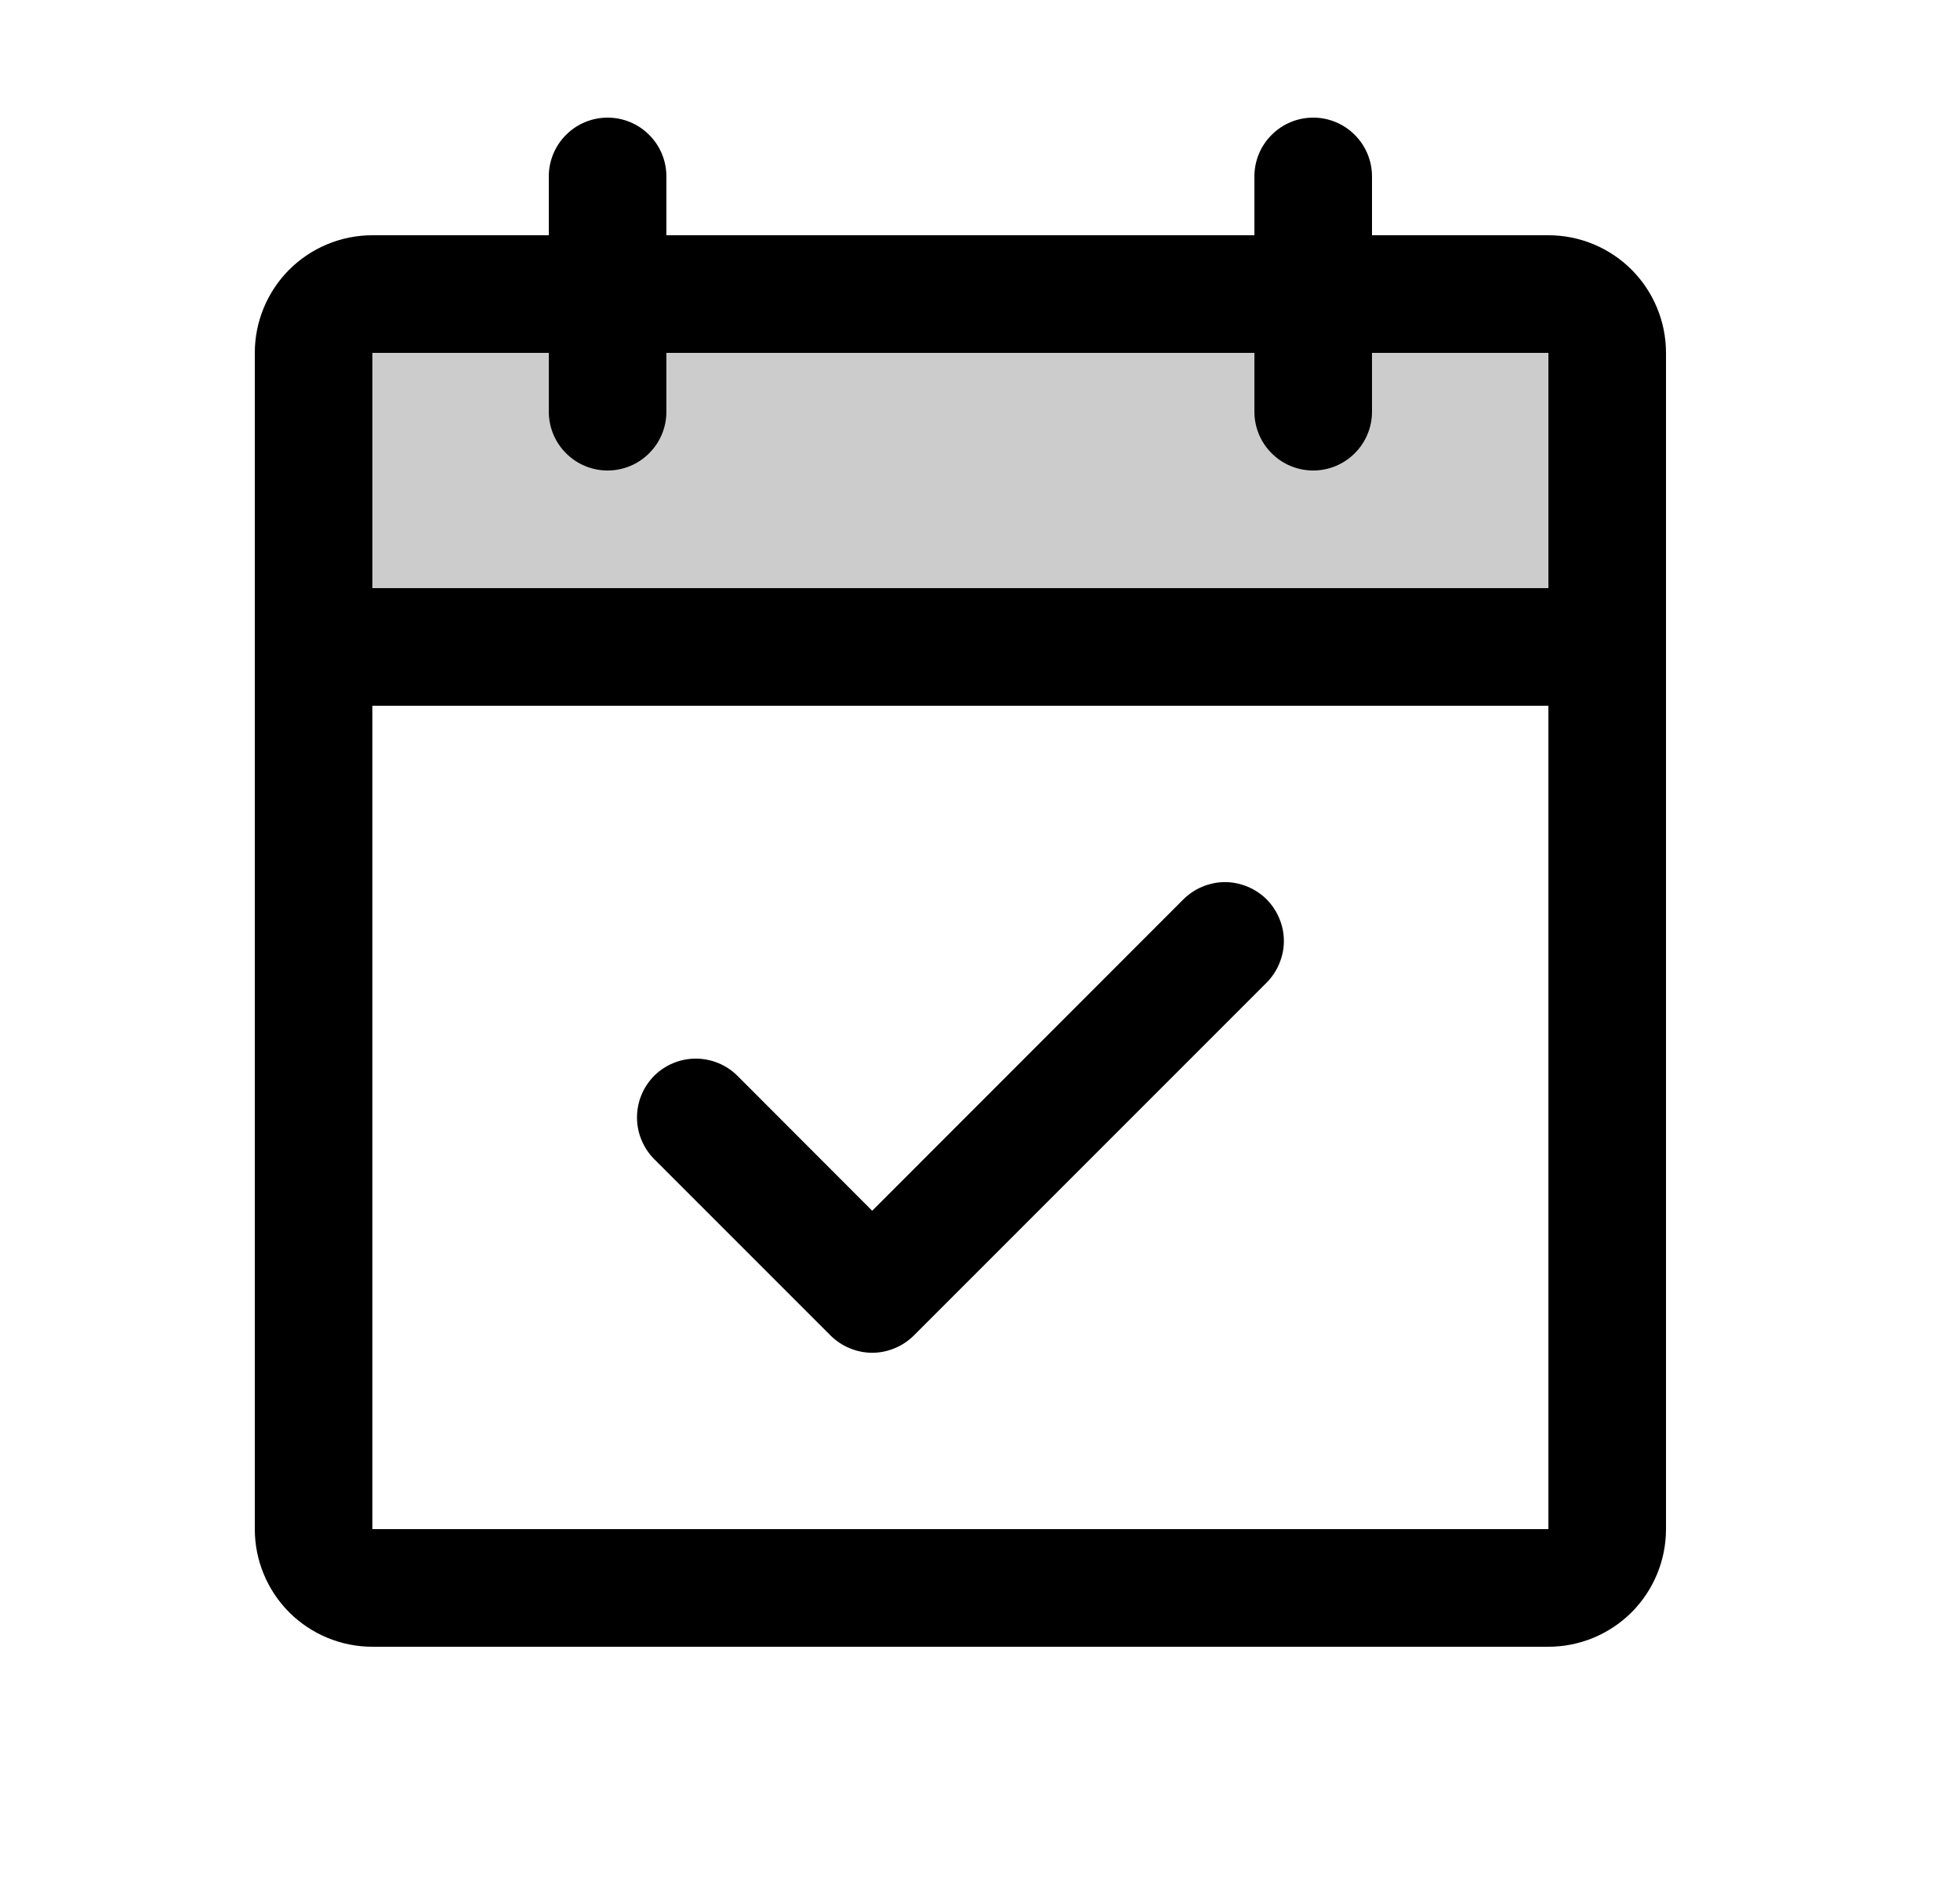
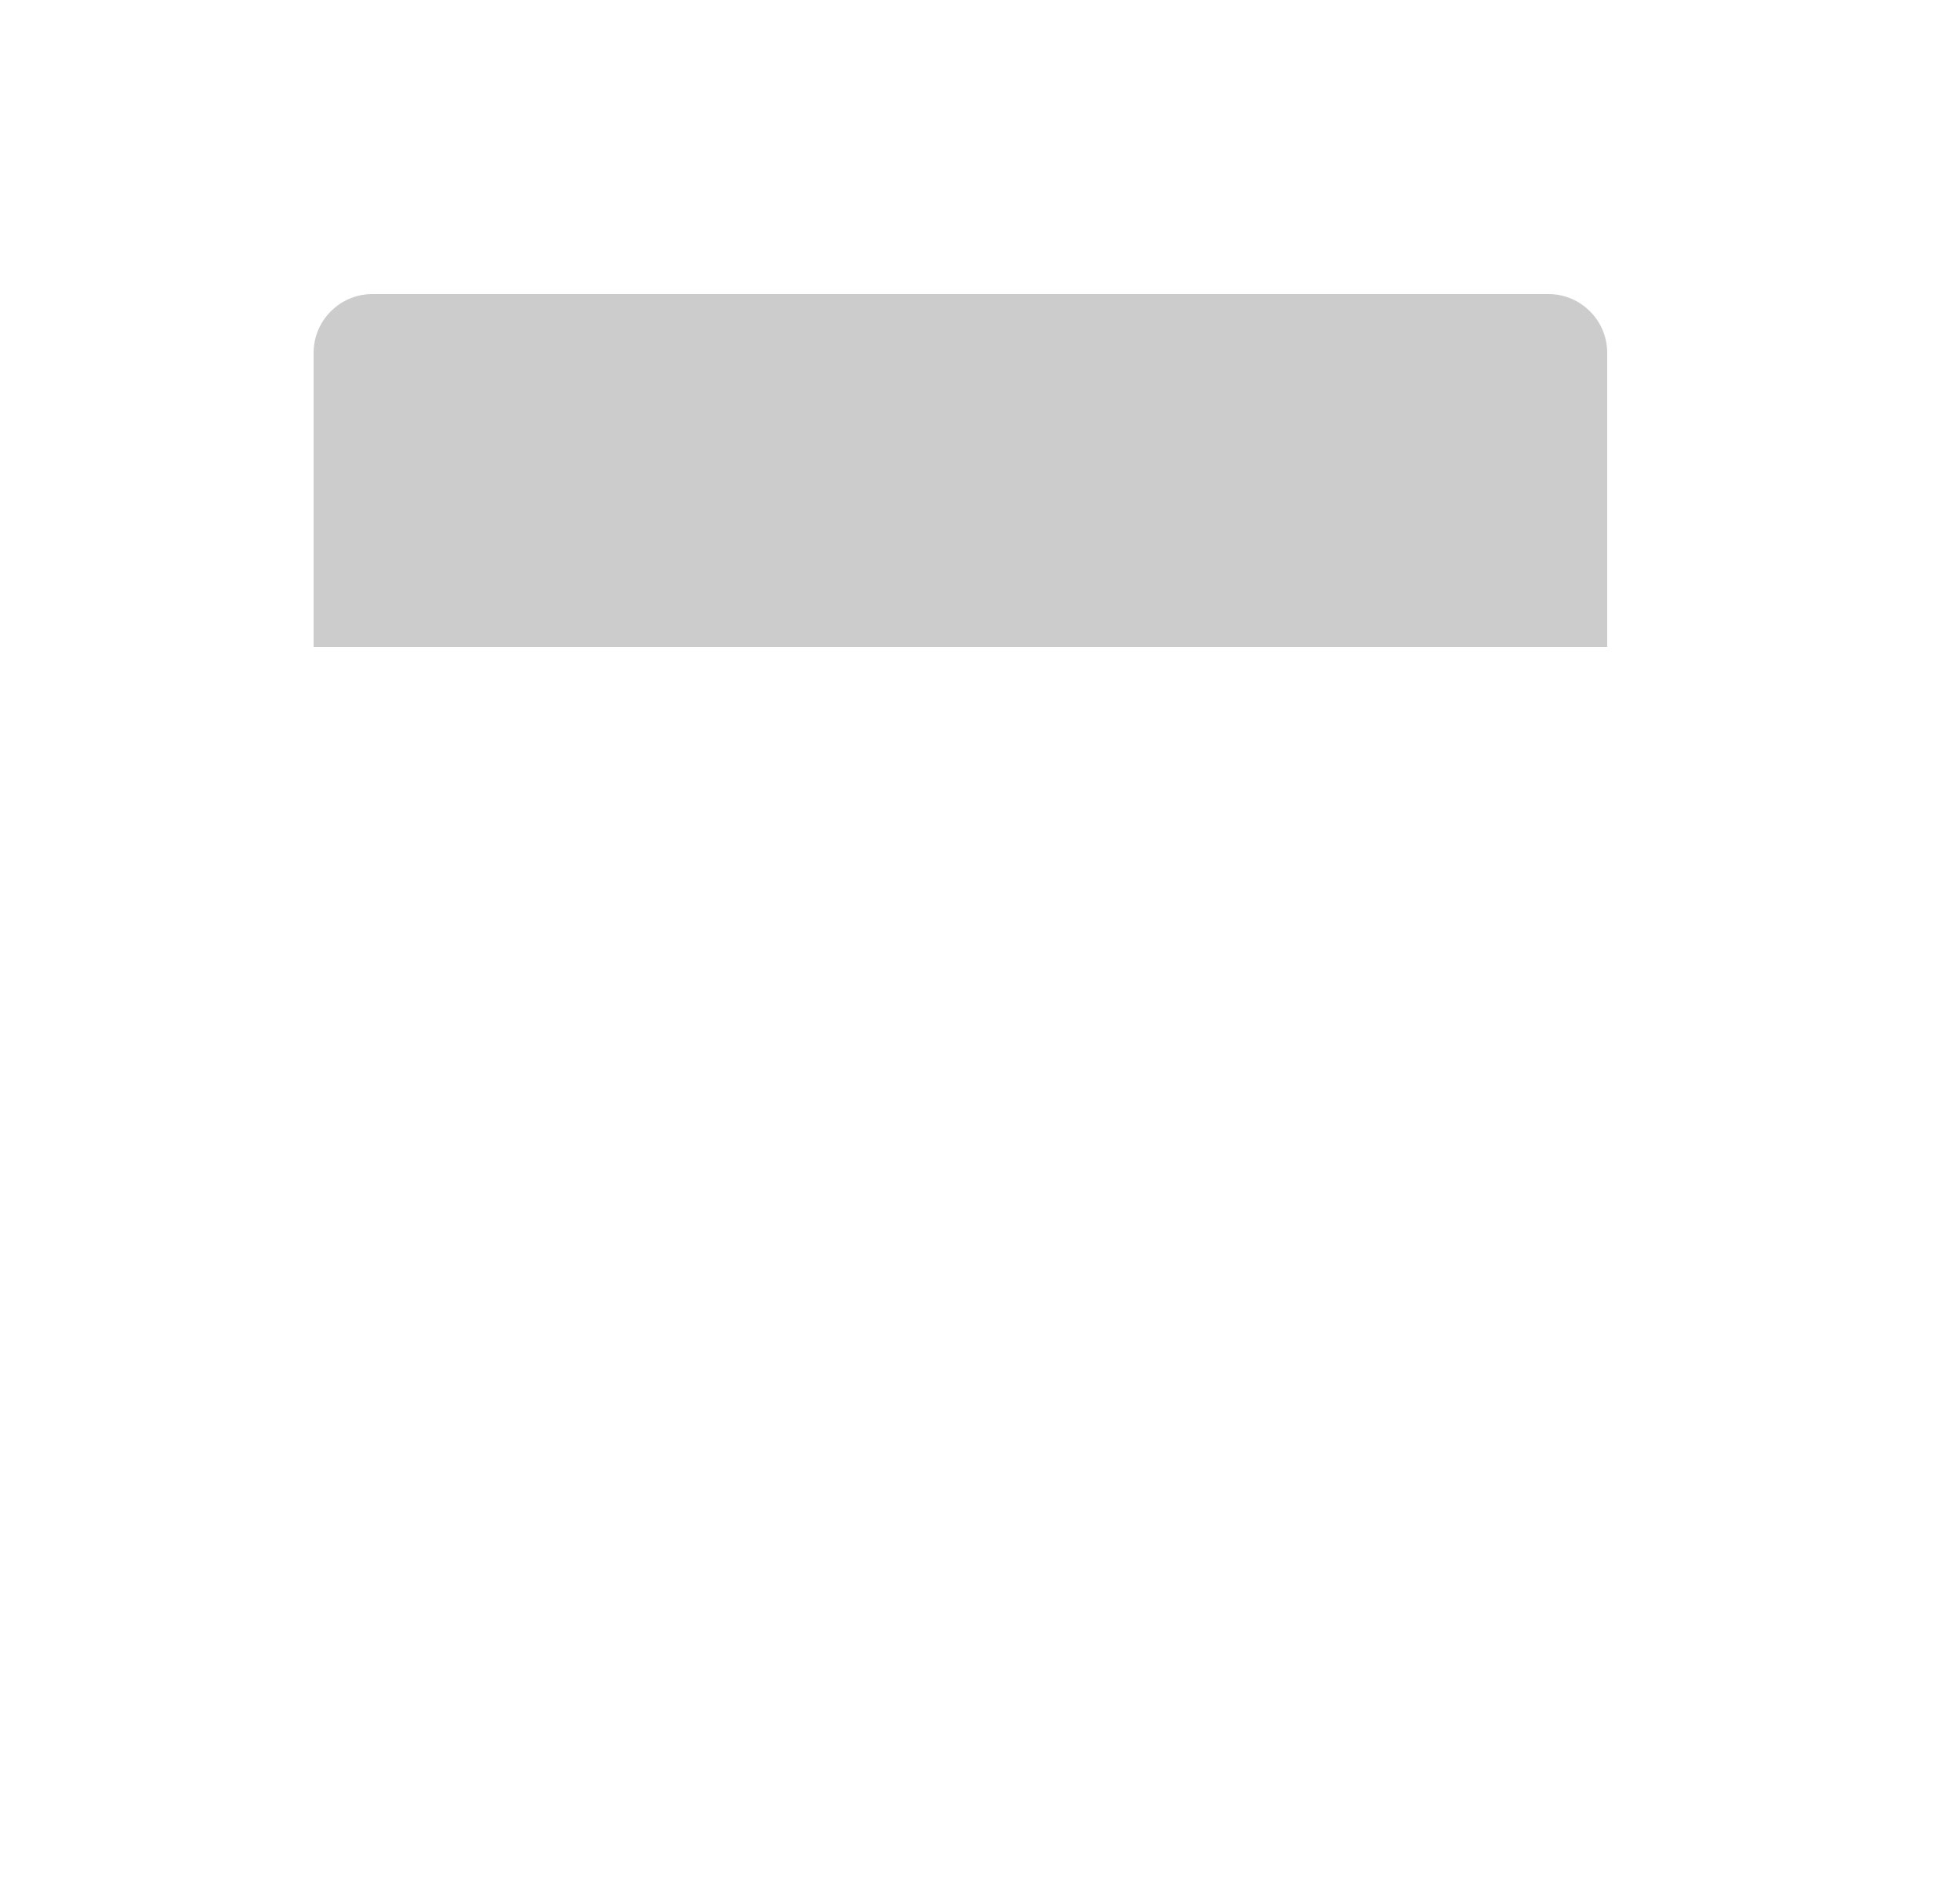
<svg xmlns="http://www.w3.org/2000/svg" width="25" height="24" viewBox="0 0 25 24" fill="none">
  <path opacity="0.2" d="M20.5 4.5V8.25H4V4.5C4 4.301 4.079 4.11 4.22 3.97C4.36 3.829 4.551 3.75 4.75 3.75H19.75C19.949 3.75 20.14 3.829 20.28 3.97C20.421 4.11 20.5 4.301 20.5 4.5Z" fill="black" />
-   <path d="M19.75 3H17.5V2.25C17.5 2.051 17.421 1.86 17.28 1.72C17.14 1.579 16.949 1.5 16.75 1.5C16.551 1.5 16.36 1.579 16.22 1.72C16.079 1.86 16 2.051 16 2.25V3H8.5V2.25C8.5 2.051 8.421 1.86 8.28 1.72C8.14 1.579 7.949 1.5 7.75 1.5C7.551 1.5 7.36 1.579 7.22 1.72C7.079 1.86 7 2.051 7 2.25V3H4.75C4.352 3 3.971 3.158 3.689 3.439C3.408 3.721 3.25 4.102 3.25 4.5V19.5C3.25 19.898 3.408 20.279 3.689 20.561C3.971 20.842 4.352 21 4.75 21H19.75C20.148 21 20.529 20.842 20.811 20.561C21.092 20.279 21.25 19.898 21.25 19.5V4.5C21.25 4.102 21.092 3.721 20.811 3.439C20.529 3.158 20.148 3 19.75 3ZM7 4.5V5.25C7 5.449 7.079 5.64 7.22 5.78C7.36 5.921 7.551 6 7.75 6C7.949 6 8.14 5.921 8.28 5.78C8.421 5.64 8.5 5.449 8.5 5.25V4.5H16V5.25C16 5.449 16.079 5.64 16.22 5.78C16.36 5.921 16.551 6 16.75 6C16.949 6 17.14 5.921 17.28 5.78C17.421 5.64 17.5 5.449 17.5 5.25V4.5H19.75V7.5H4.75V4.5H7ZM19.75 19.5H4.75V9H19.75V19.5ZM16.156 11.469C16.225 11.539 16.281 11.622 16.318 11.713C16.356 11.804 16.376 11.901 16.376 12C16.376 12.099 16.356 12.196 16.318 12.287C16.281 12.378 16.225 12.461 16.156 12.531L11.656 17.031C11.586 17.1 11.503 17.156 11.412 17.193C11.321 17.231 11.224 17.251 11.125 17.251C11.026 17.251 10.929 17.231 10.838 17.193C10.747 17.156 10.664 17.1 10.594 17.031L8.344 14.781C8.204 14.64 8.125 14.449 8.125 14.25C8.125 14.051 8.204 13.86 8.344 13.719C8.485 13.579 8.676 13.5 8.875 13.5C9.074 13.5 9.265 13.579 9.406 13.719L11.125 15.44L15.094 11.469C15.164 11.4 15.247 11.344 15.338 11.307C15.429 11.269 15.526 11.249 15.625 11.249C15.724 11.249 15.821 11.269 15.912 11.307C16.003 11.344 16.086 11.4 16.156 11.469Z" fill="black" />
</svg>